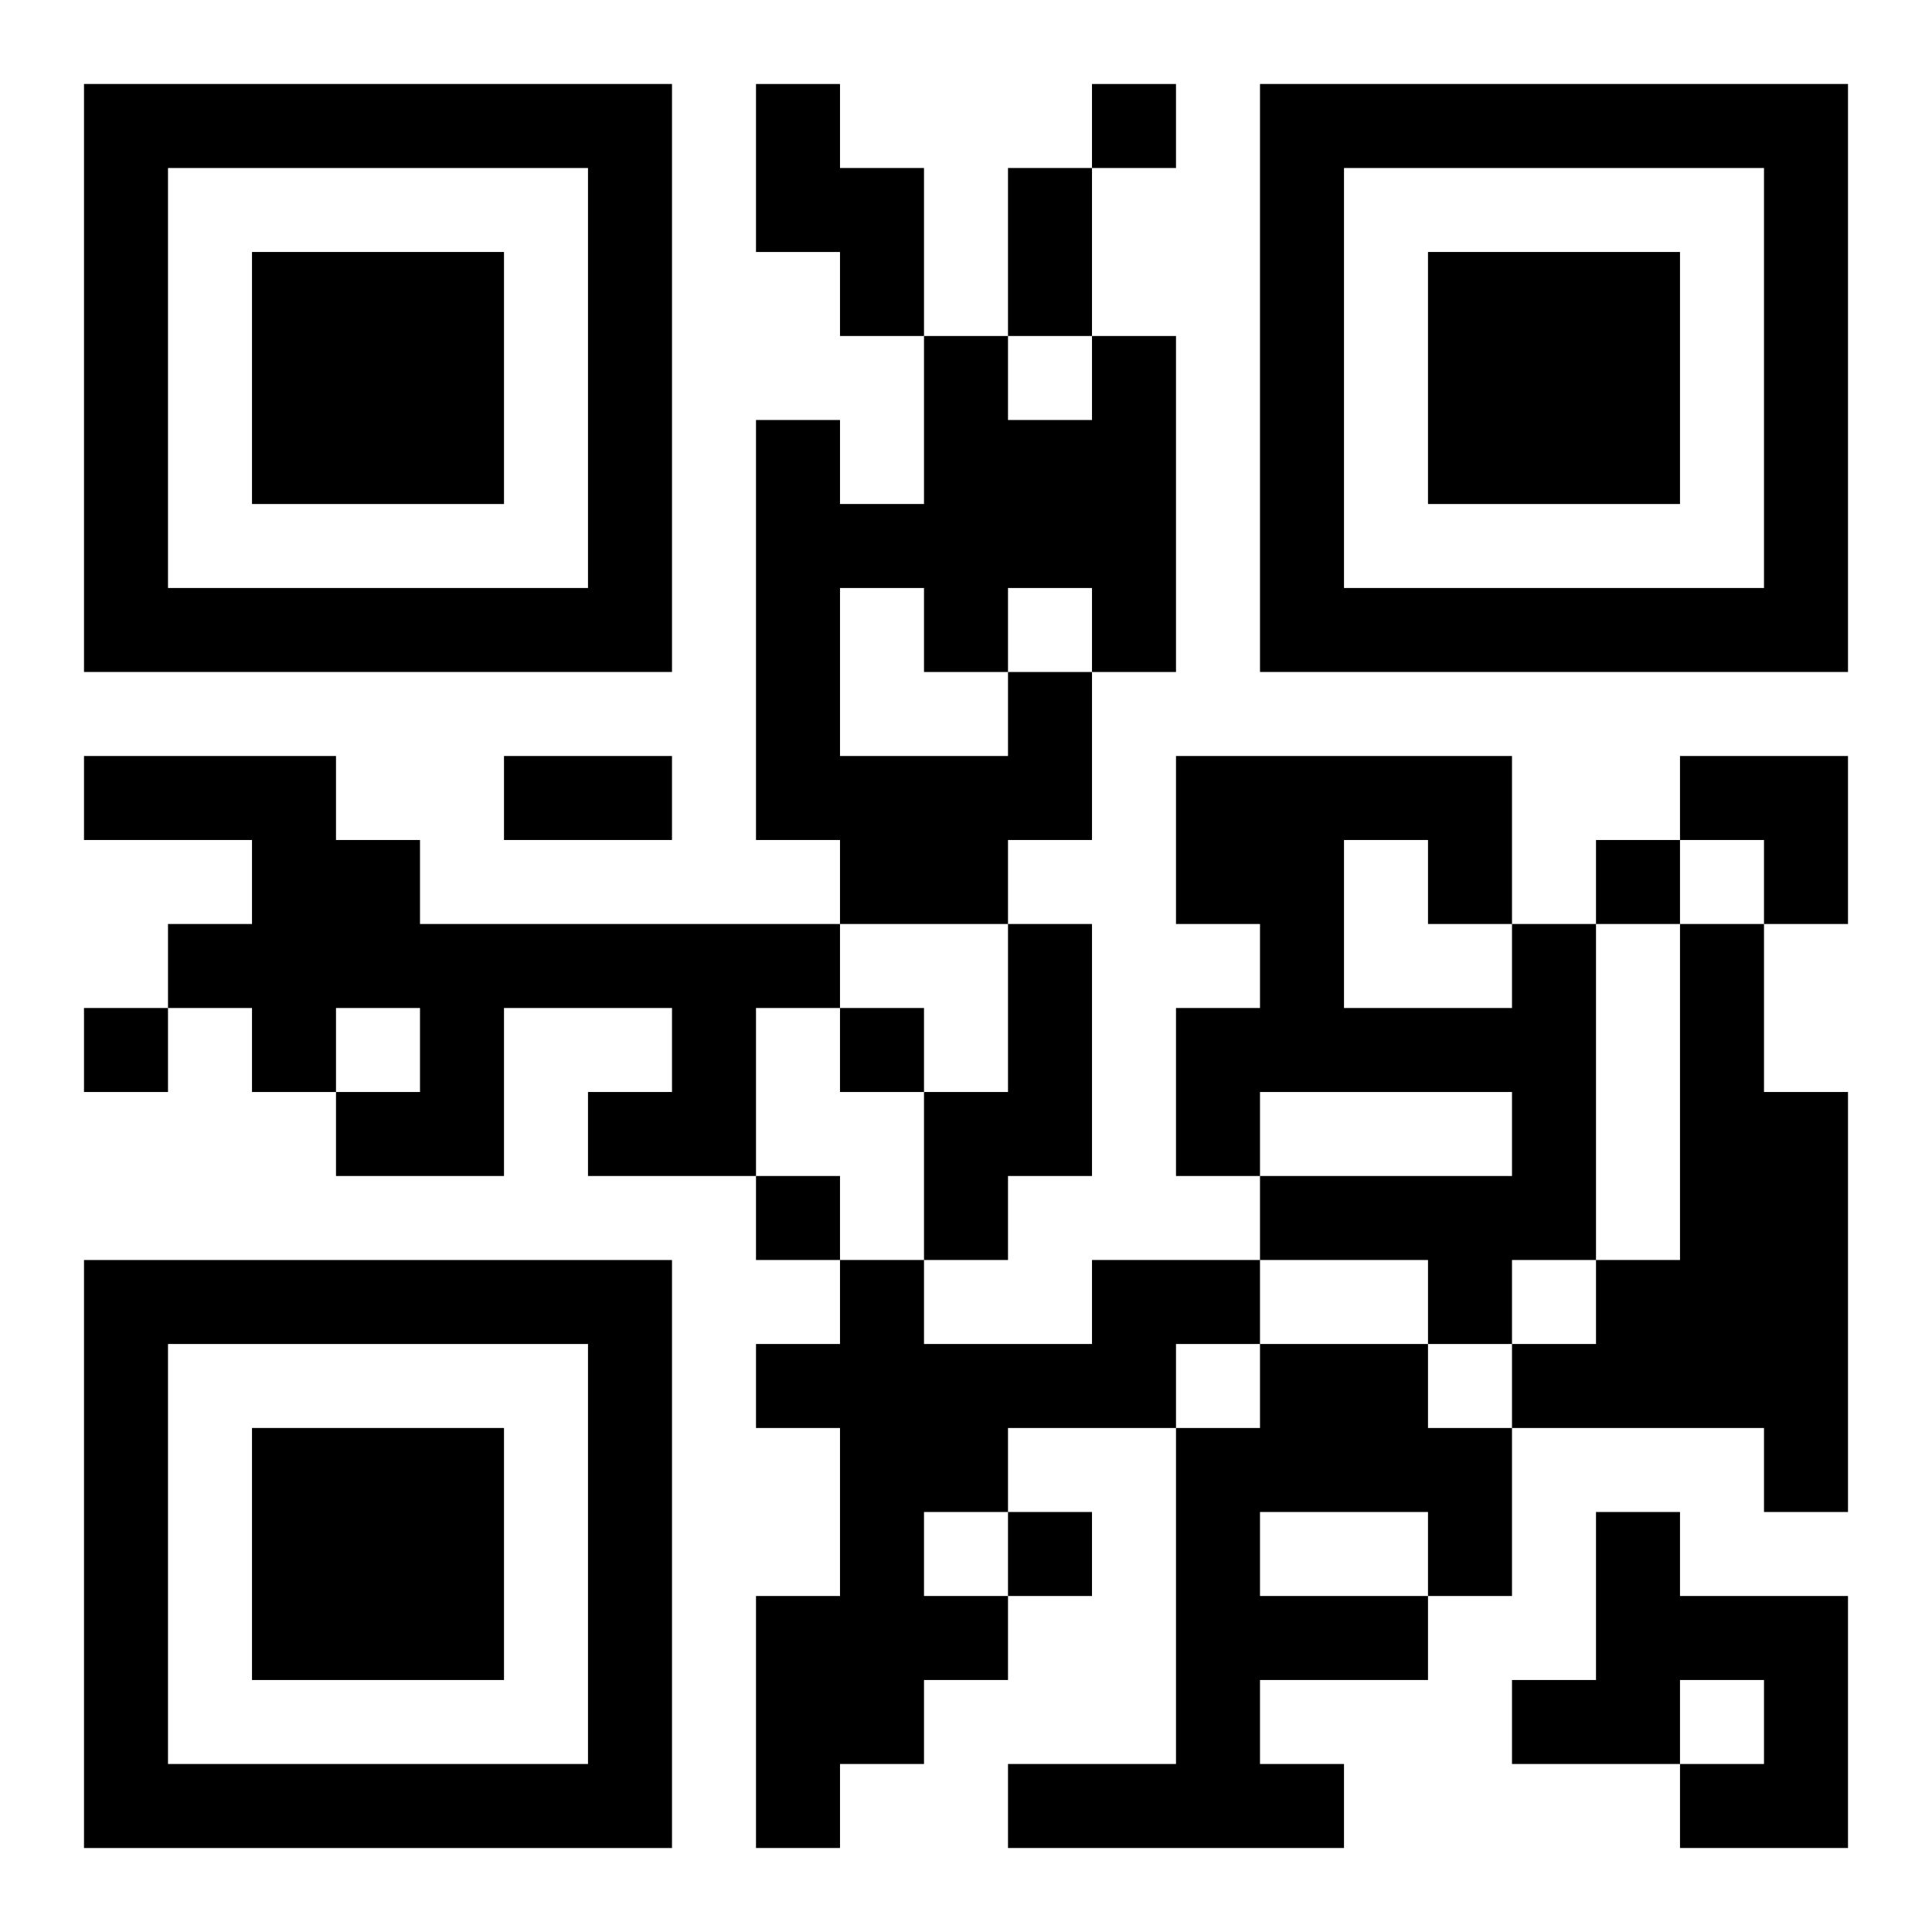
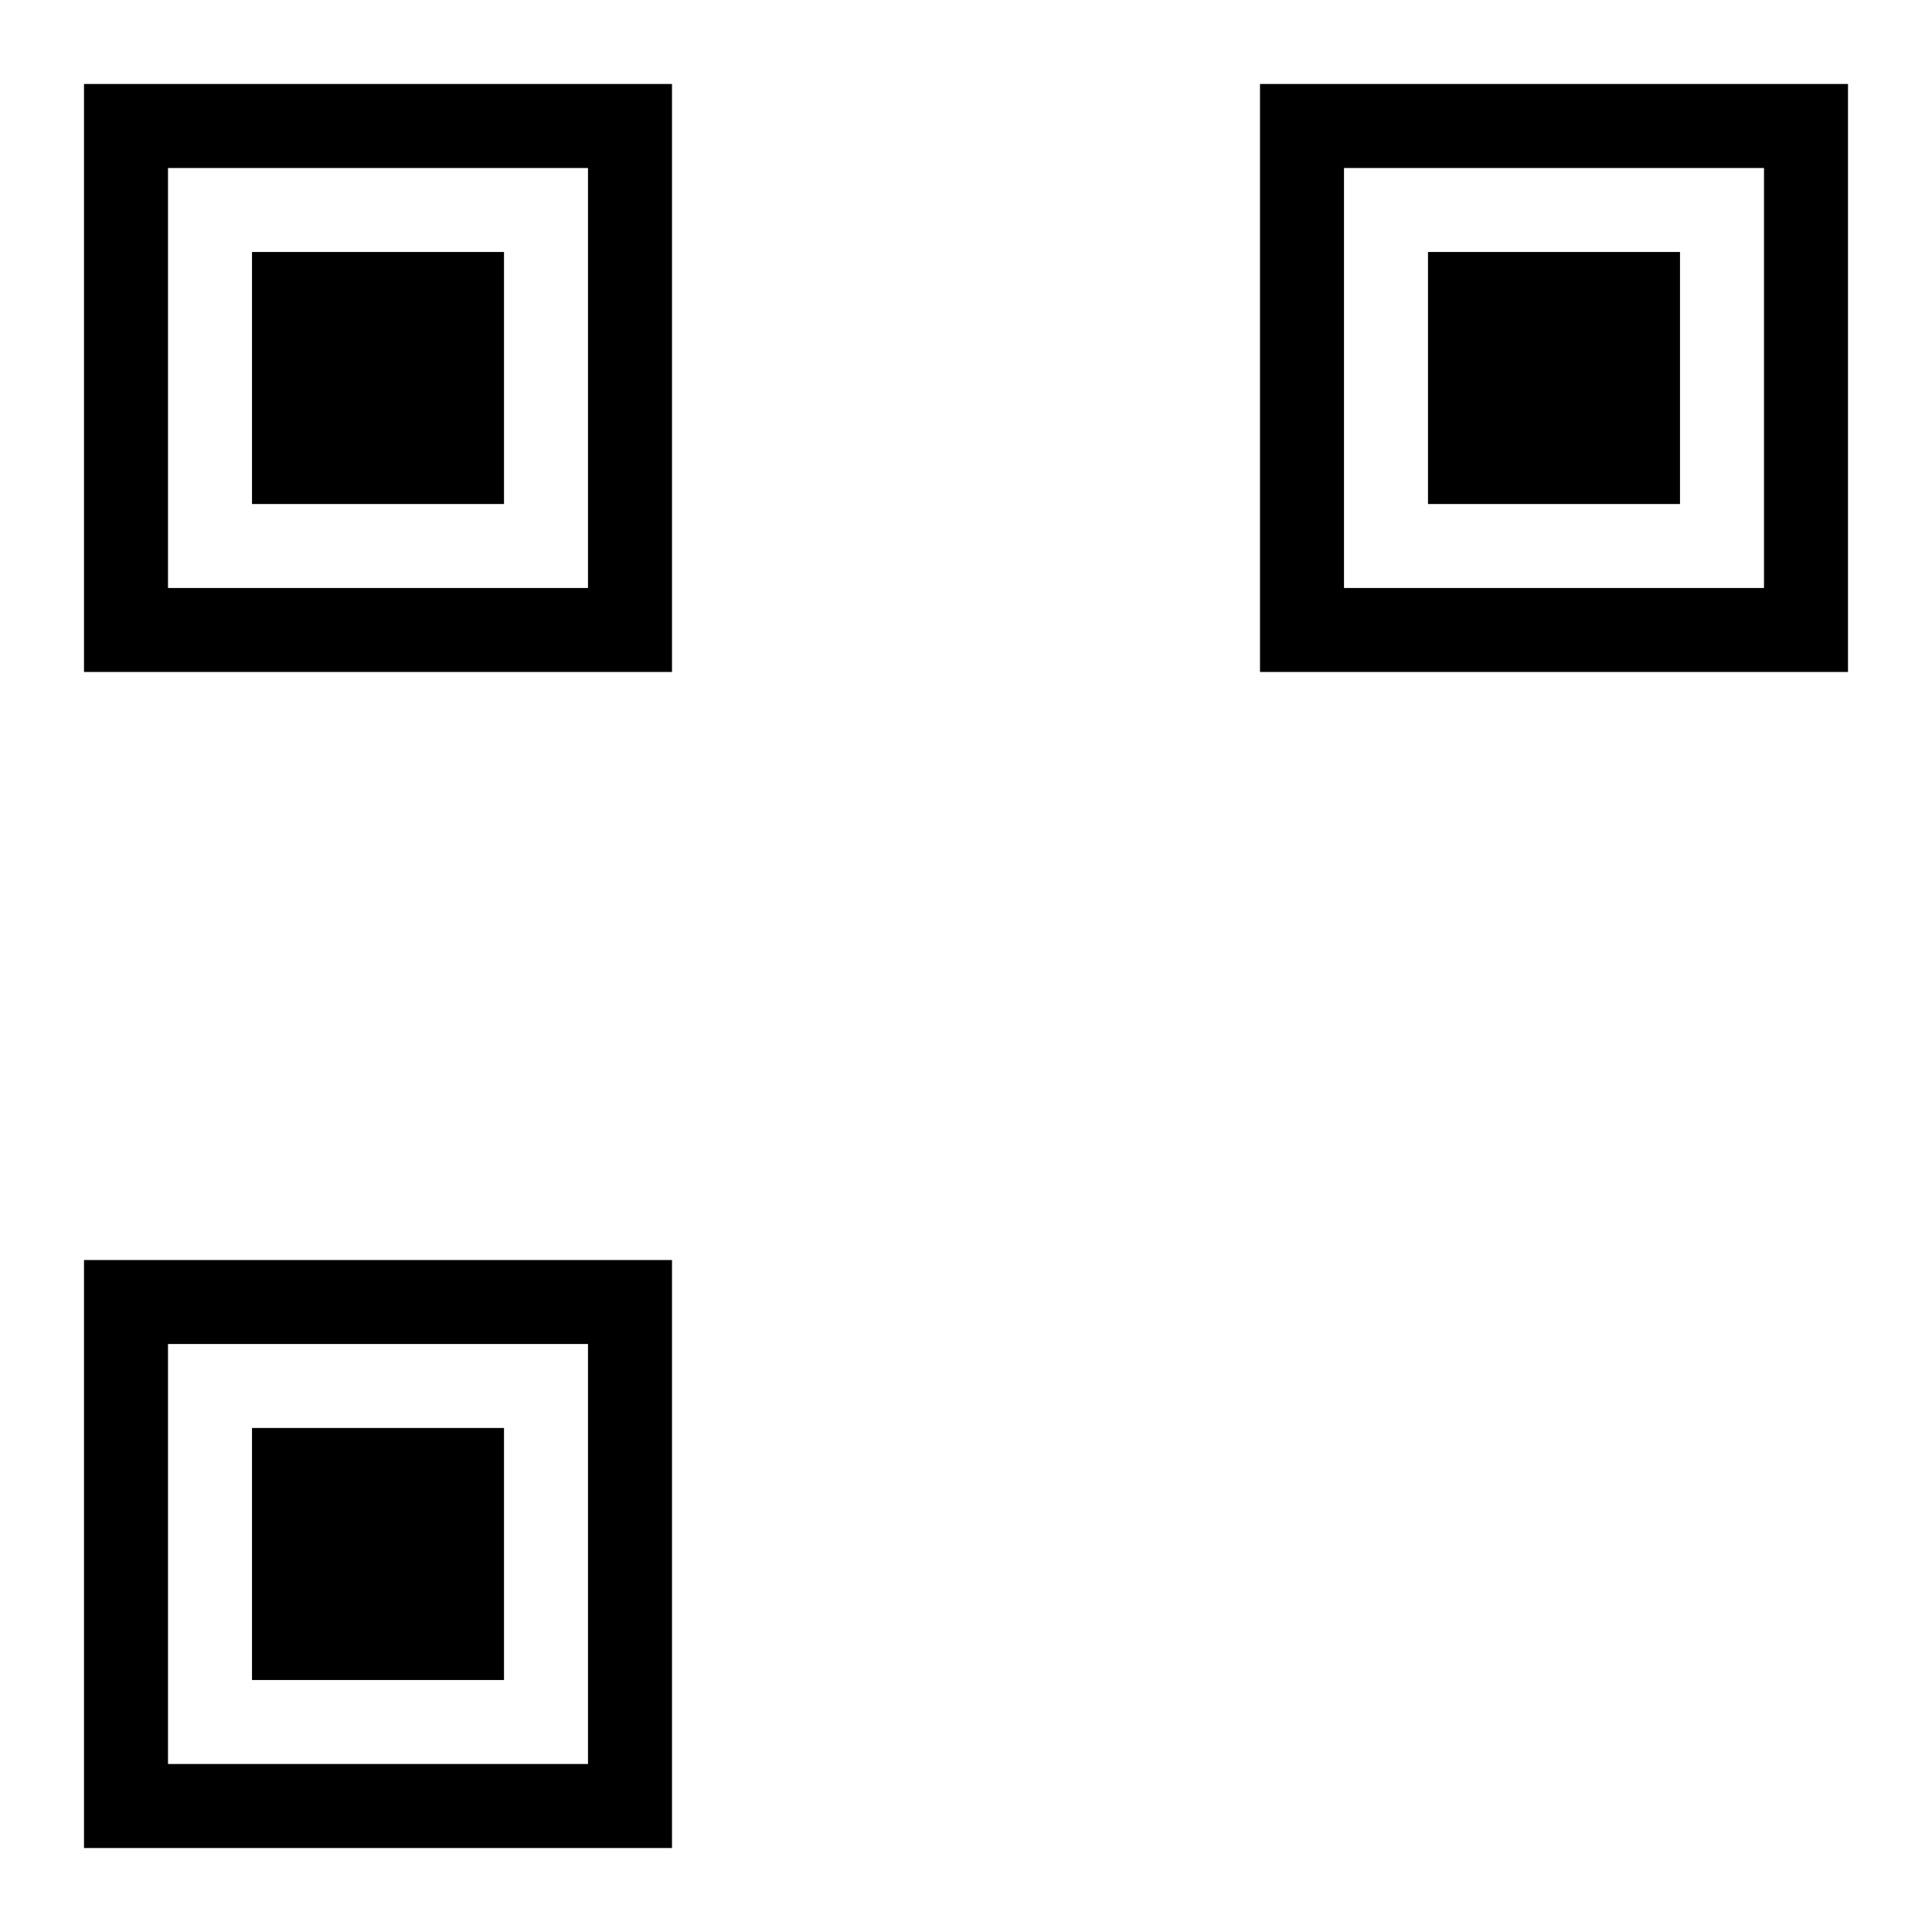
<svg xmlns="http://www.w3.org/2000/svg" xmlns:xlink="http://www.w3.org/1999/xlink" width="250" height="250" baseProfile="full" version="1.1" viewBox="-1 -1 23 23">
  <symbol id="a">
    <path d="m0 7v7h7v-7h-7zm1 1h5v5h-5v-5zm1 1v3h3v-3h-3z" />
  </symbol>
  <use y="-7" xlink:href="#a" />
  <use y="7" xlink:href="#a" />
  <use x="14" y="-7" xlink:href="#a" />
-   <path d="m8 0h1v1h1v2h-1v-1h-1v-2m3 7h1v2h-1v1h-2v-1h-1v-5h1v1h1v-2h1v1h1v-1h1v4h-1v-1h-1v1m-2-1v2h2v-1h-1v-1h-1m-9 2h3v1h1v1h5v1h-1v2h-2v-1h1v-1h-2v2h-2v-1h1v-1h-1v1h-1v-1h-1v-1h1v-1h-2v-1m11 2h1v3h-1v1h-1v-2h1v-2m6 0h1v4h-1v1h-1v-1h-2v-1h3v-1h-3v1h-1v-2h1v-1h-1v-2h4v2m-2-1v2h2v-1h-1v-1h-1m4 1h1v2h1v5h-1v-1h-3v-1h1v-1h1v-4m-7 4h2v1h-1v1h-2v1h-1v1h1v1h-1v1h-1v1h-1v-3h1v-2h-1v-1h1v-1h1v1h2v-1m2 1h2v1h1v2h-1v1h-2v1h1v1h-4v-1h2v-4h1v-1m0 2v1h2v-1h-2m4 0h1v1h2v3h-2v-1h1v-1h-1v1h-2v-1h1v-2m-6-17v1h1v-1h-1m6 9v1h1v-1h-1m-18 2v1h1v-1h-1m9 0v1h1v-1h-1m-1 2v1h1v-1h-1m3 4v1h1v-1h-1m0-16h1v2h-1v-2m-6 7h2v1h-2v-1m14 0h2v2h-1v-1h-1z" />
</svg>